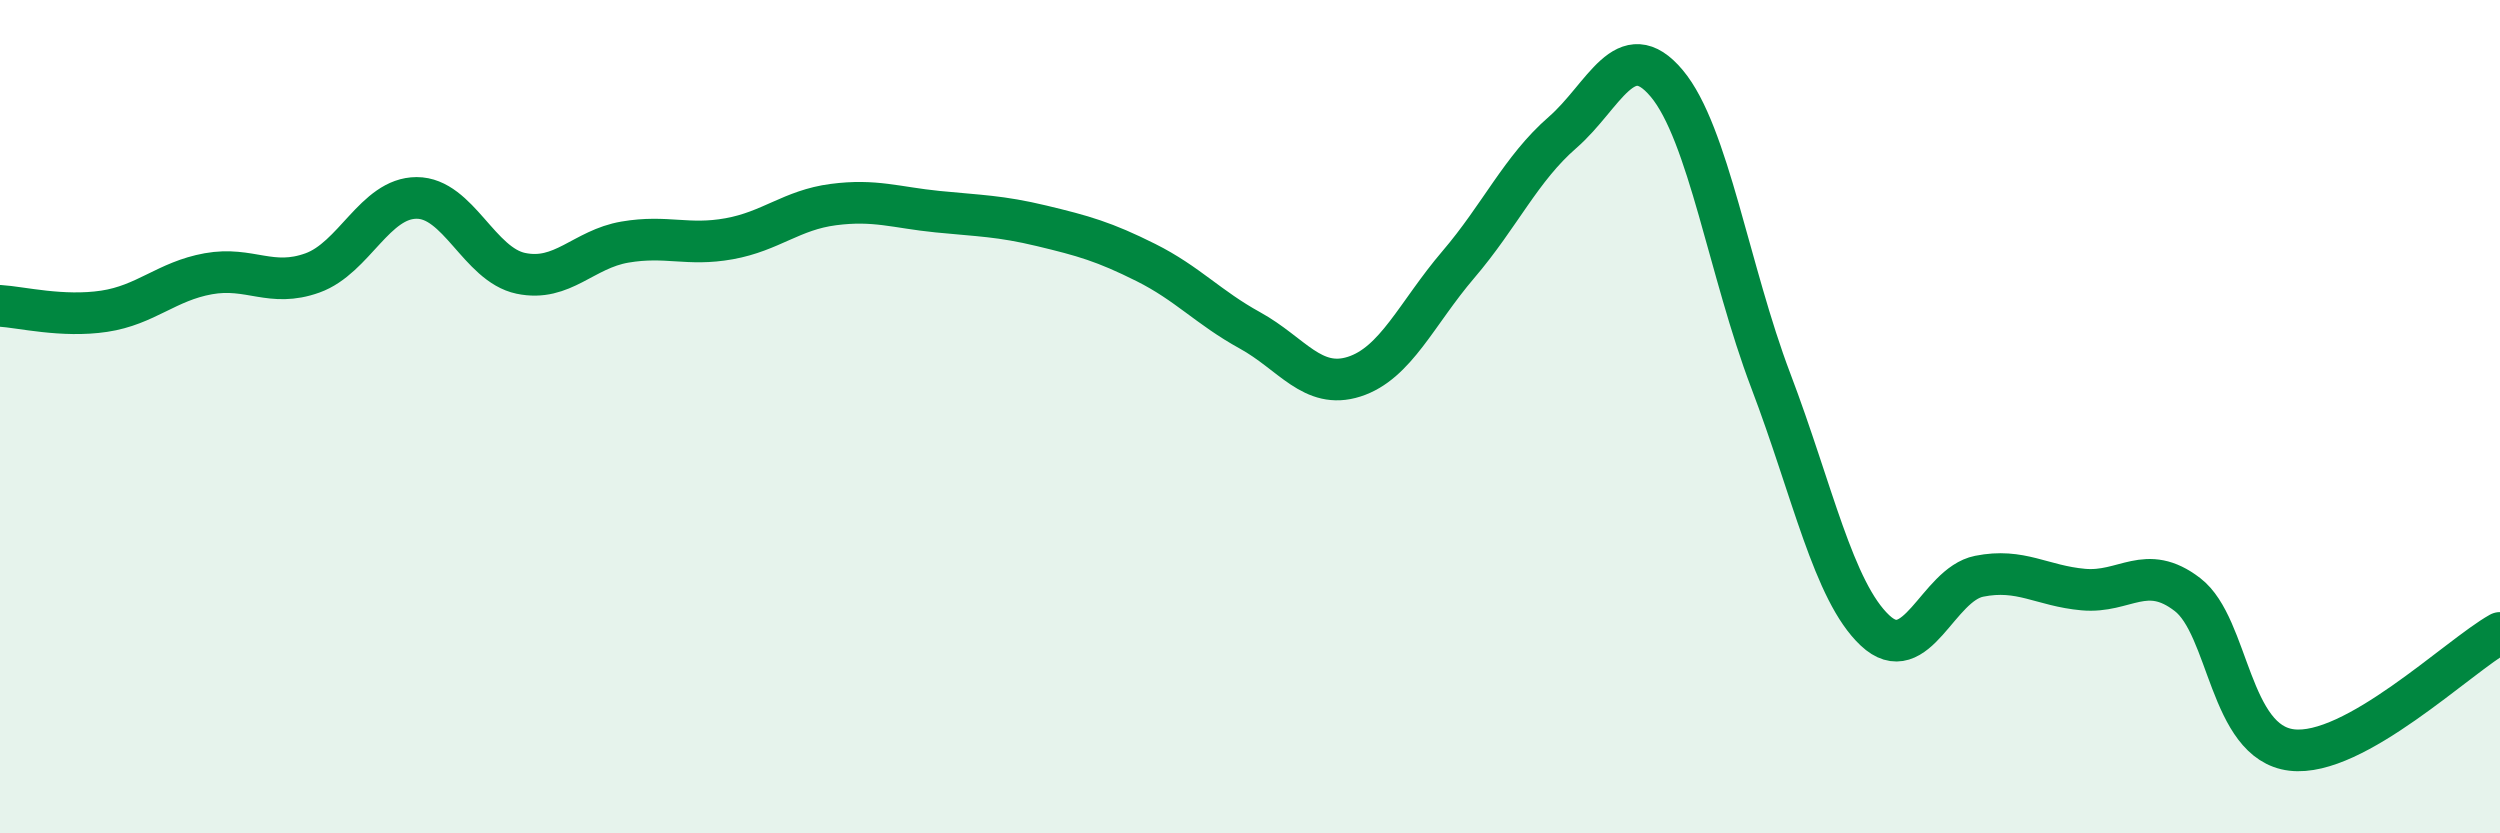
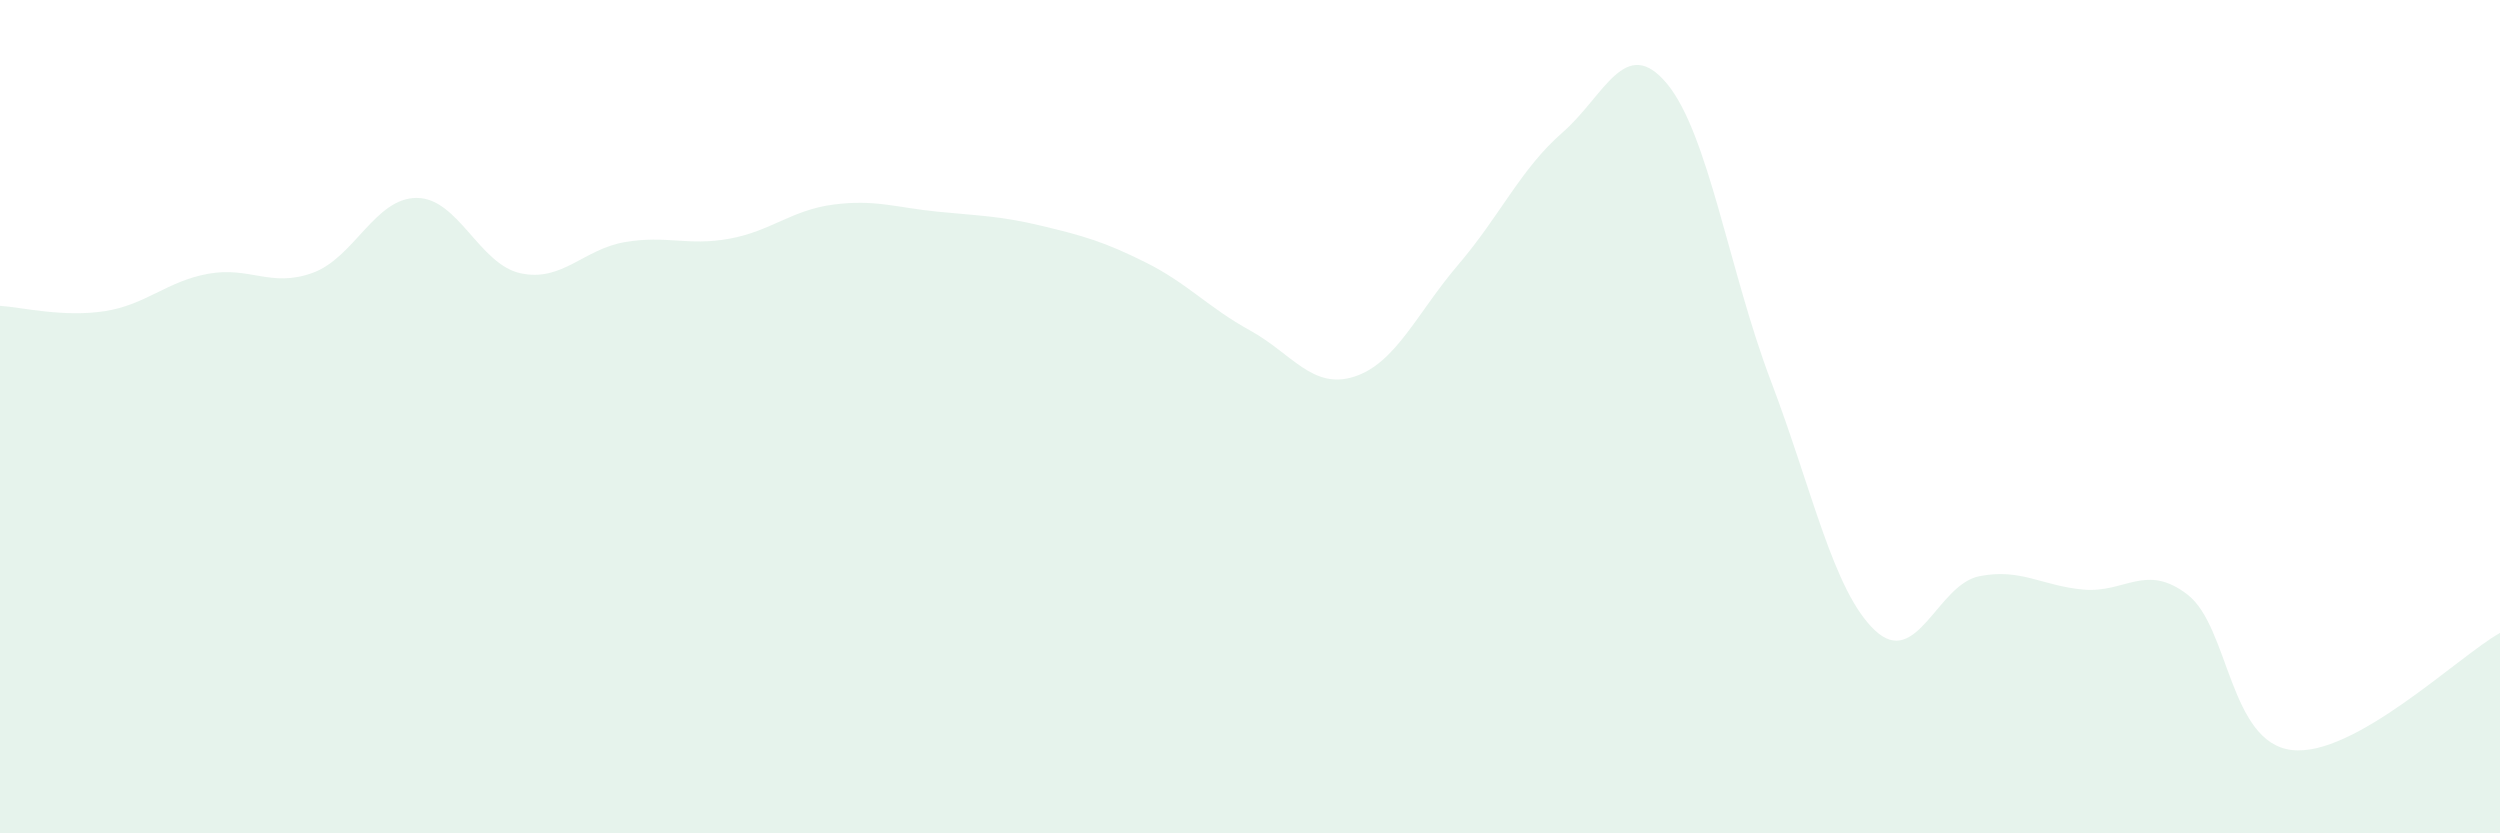
<svg xmlns="http://www.w3.org/2000/svg" width="60" height="20" viewBox="0 0 60 20">
  <path d="M 0,7.34 C 0.5,7.37 1.5,7.62 2.5,7.47 C 3.5,7.32 4,6.75 5,6.57 C 6,6.39 6.5,6.91 7.5,6.55 C 8.5,6.19 9,4.75 10,4.75 C 11,4.75 11.5,6.35 12.5,6.56 C 13.5,6.77 14,5.98 15,5.81 C 16,5.64 16.5,5.91 17.5,5.73 C 18.5,5.55 19,5.04 20,4.91 C 21,4.78 21.5,4.98 22.5,5.08 C 23.5,5.18 24,5.18 25,5.42 C 26,5.66 26.5,5.8 27.5,6.3 C 28.5,6.8 29,7.38 30,7.93 C 31,8.48 31.5,9.36 32.5,9.04 C 33.5,8.72 34,7.52 35,6.35 C 36,5.18 36.5,4.05 37.5,3.18 C 38.5,2.31 39,0.81 40,2 C 41,3.19 41.5,6.51 42.5,9.14 C 43.5,11.77 44,14.19 45,15.13 C 46,16.07 46.5,14.03 47.5,13.83 C 48.5,13.63 49,14.06 50,14.15 C 51,14.24 51.5,13.5 52.5,14.27 C 53.5,15.04 53.5,17.82 55,18 C 56.5,18.18 59,15.75 60,15.19L60 20L0 20Z" fill="#008740" opacity="0.1" stroke-linecap="round" stroke-linejoin="round" />
-   <path d="M 0,7.34 C 0.5,7.37 1.5,7.62 2.5,7.47 C 3.5,7.32 4,6.75 5,6.57 C 6,6.39 6.5,6.91 7.5,6.55 C 8.5,6.19 9,4.75 10,4.75 C 11,4.75 11.5,6.35 12.5,6.56 C 13.5,6.77 14,5.98 15,5.81 C 16,5.64 16.5,5.91 17.5,5.73 C 18.5,5.55 19,5.04 20,4.91 C 21,4.78 21.5,4.98 22.5,5.08 C 23.5,5.18 24,5.18 25,5.42 C 26,5.66 26.5,5.8 27.5,6.3 C 28.5,6.8 29,7.38 30,7.93 C 31,8.48 31.5,9.36 32.5,9.04 C 33.5,8.72 34,7.52 35,6.35 C 36,5.18 36.5,4.05 37.5,3.18 C 38.5,2.31 39,0.81 40,2 C 41,3.19 41.5,6.51 42.5,9.14 C 43.5,11.77 44,14.19 45,15.13 C 46,16.07 46.5,14.03 47.5,13.83 C 48.5,13.63 49,14.06 50,14.15 C 51,14.24 51.5,13.5 52.5,14.27 C 53.5,15.04 53.5,17.82 55,18 C 56.5,18.18 59,15.75 60,15.19" stroke="#008740" stroke-width="1" fill="none" stroke-linecap="round" stroke-linejoin="round" />
</svg>